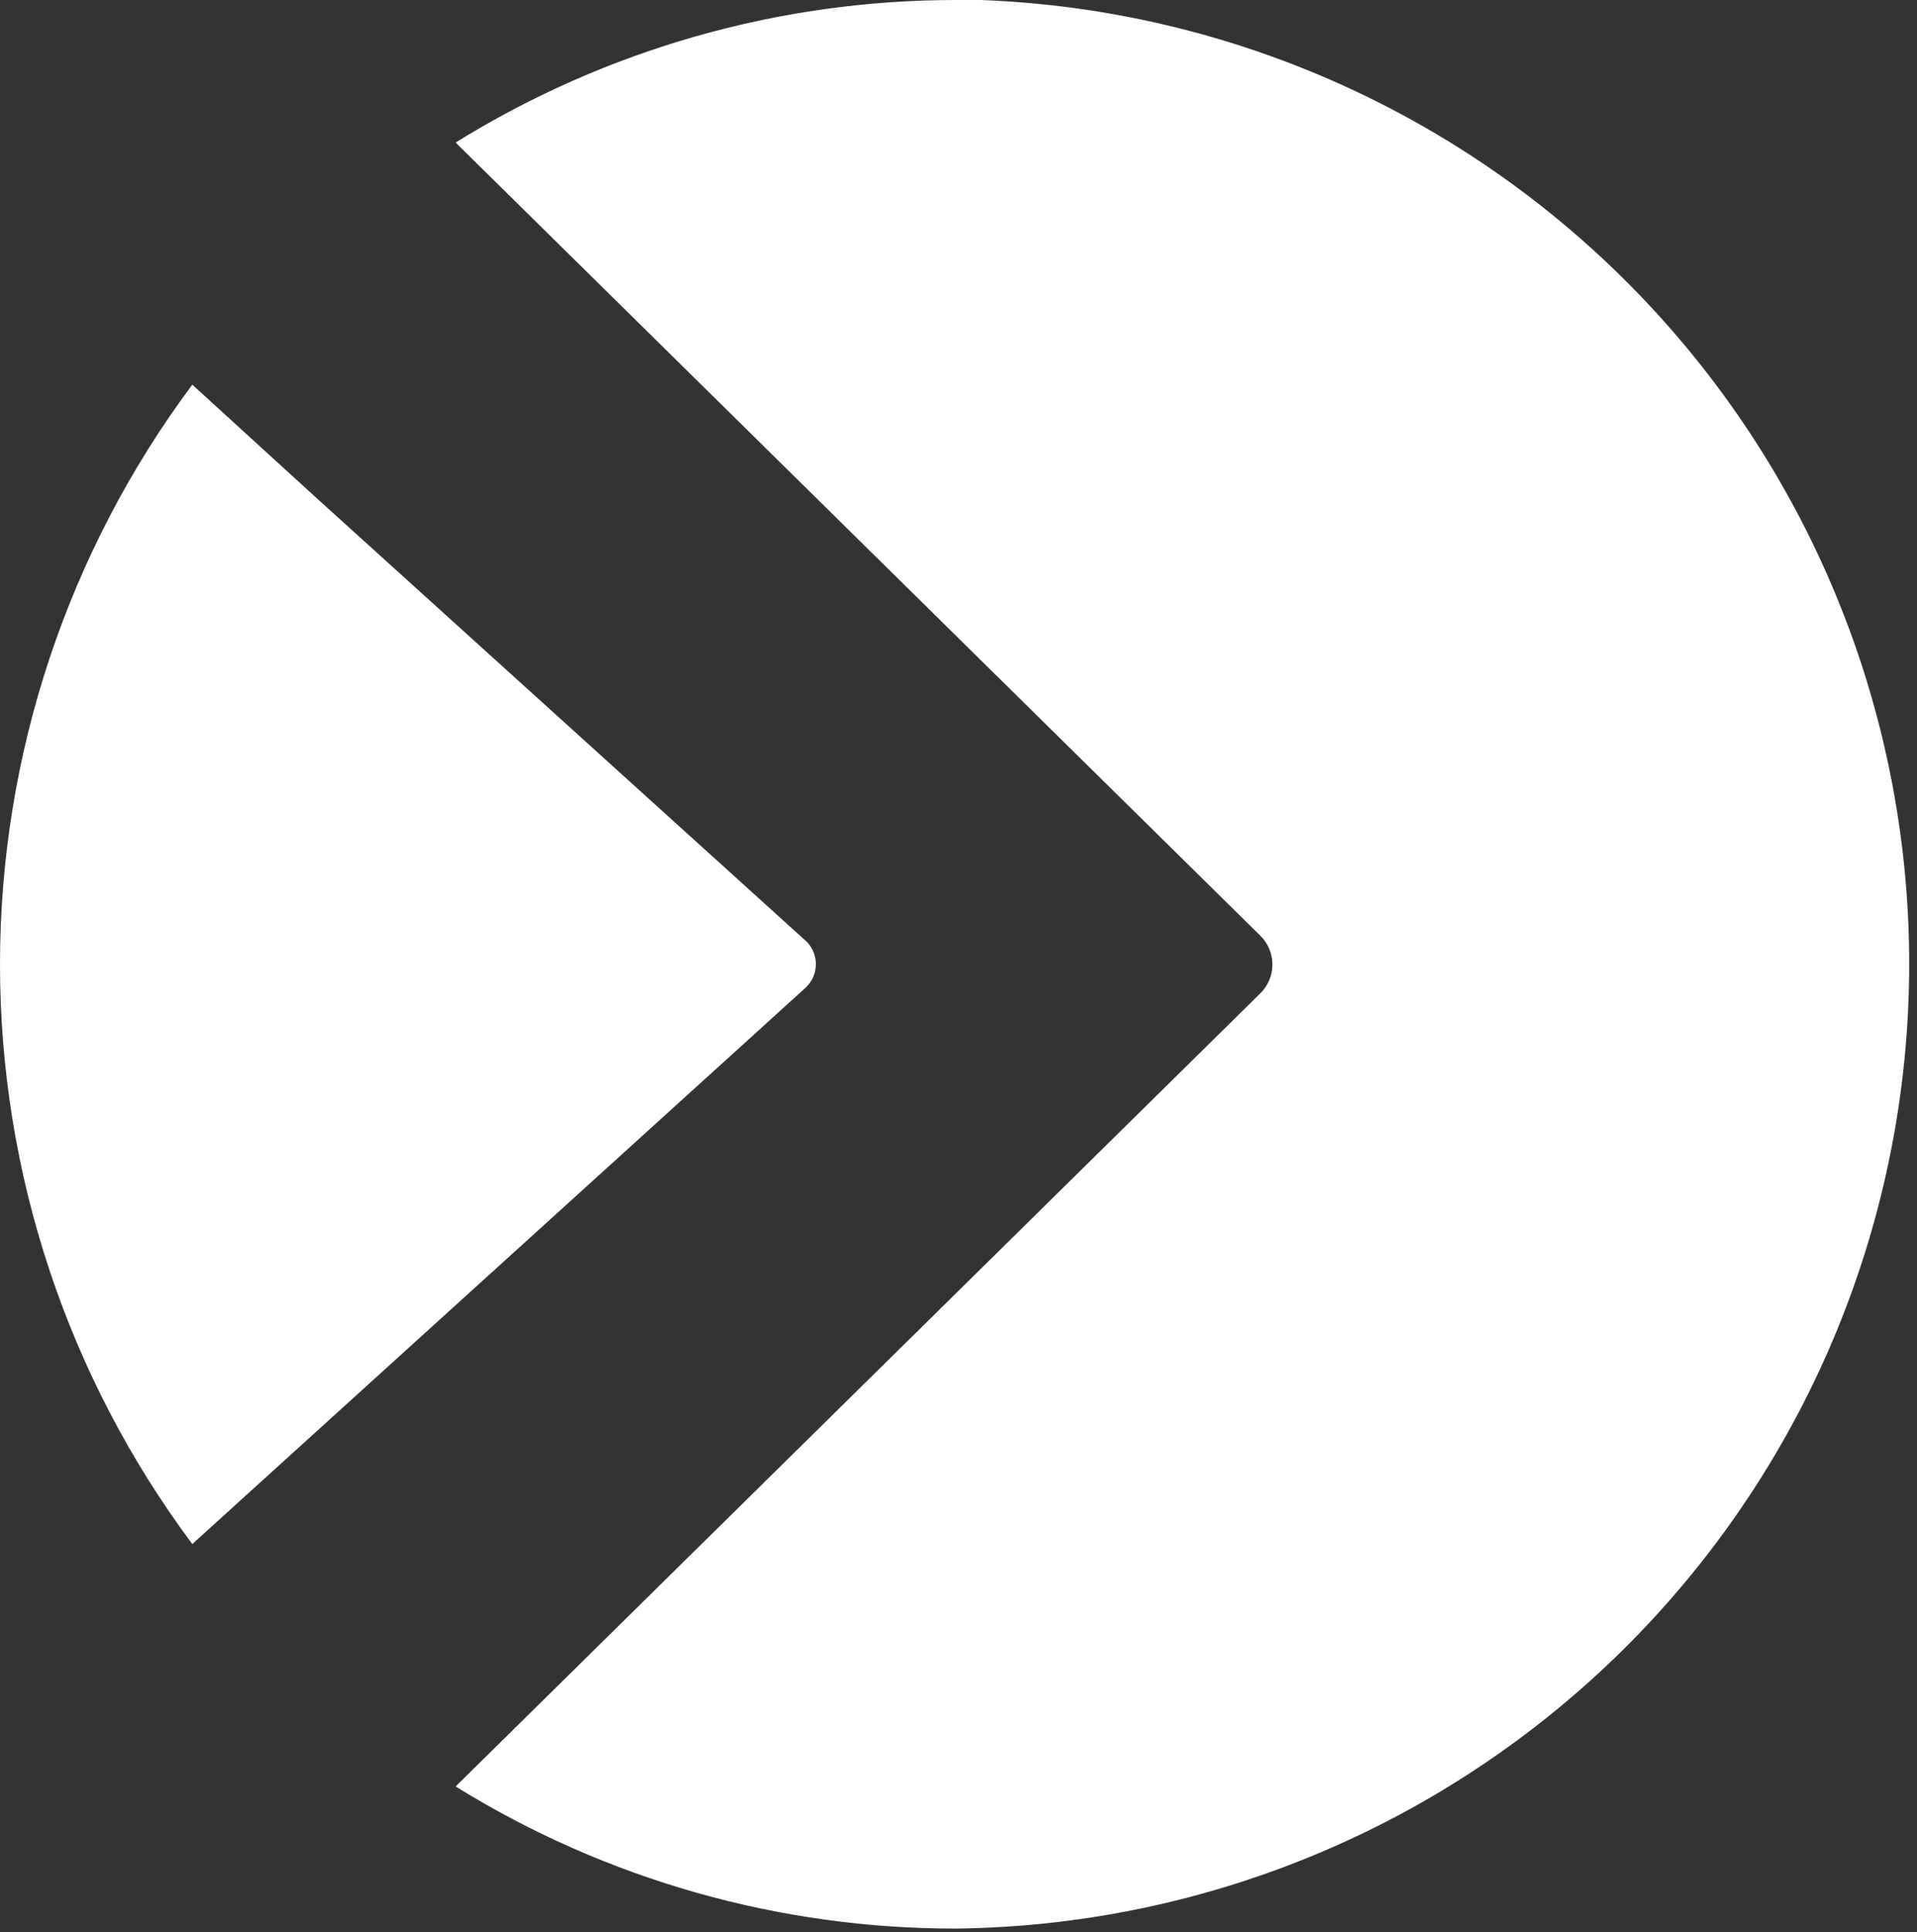
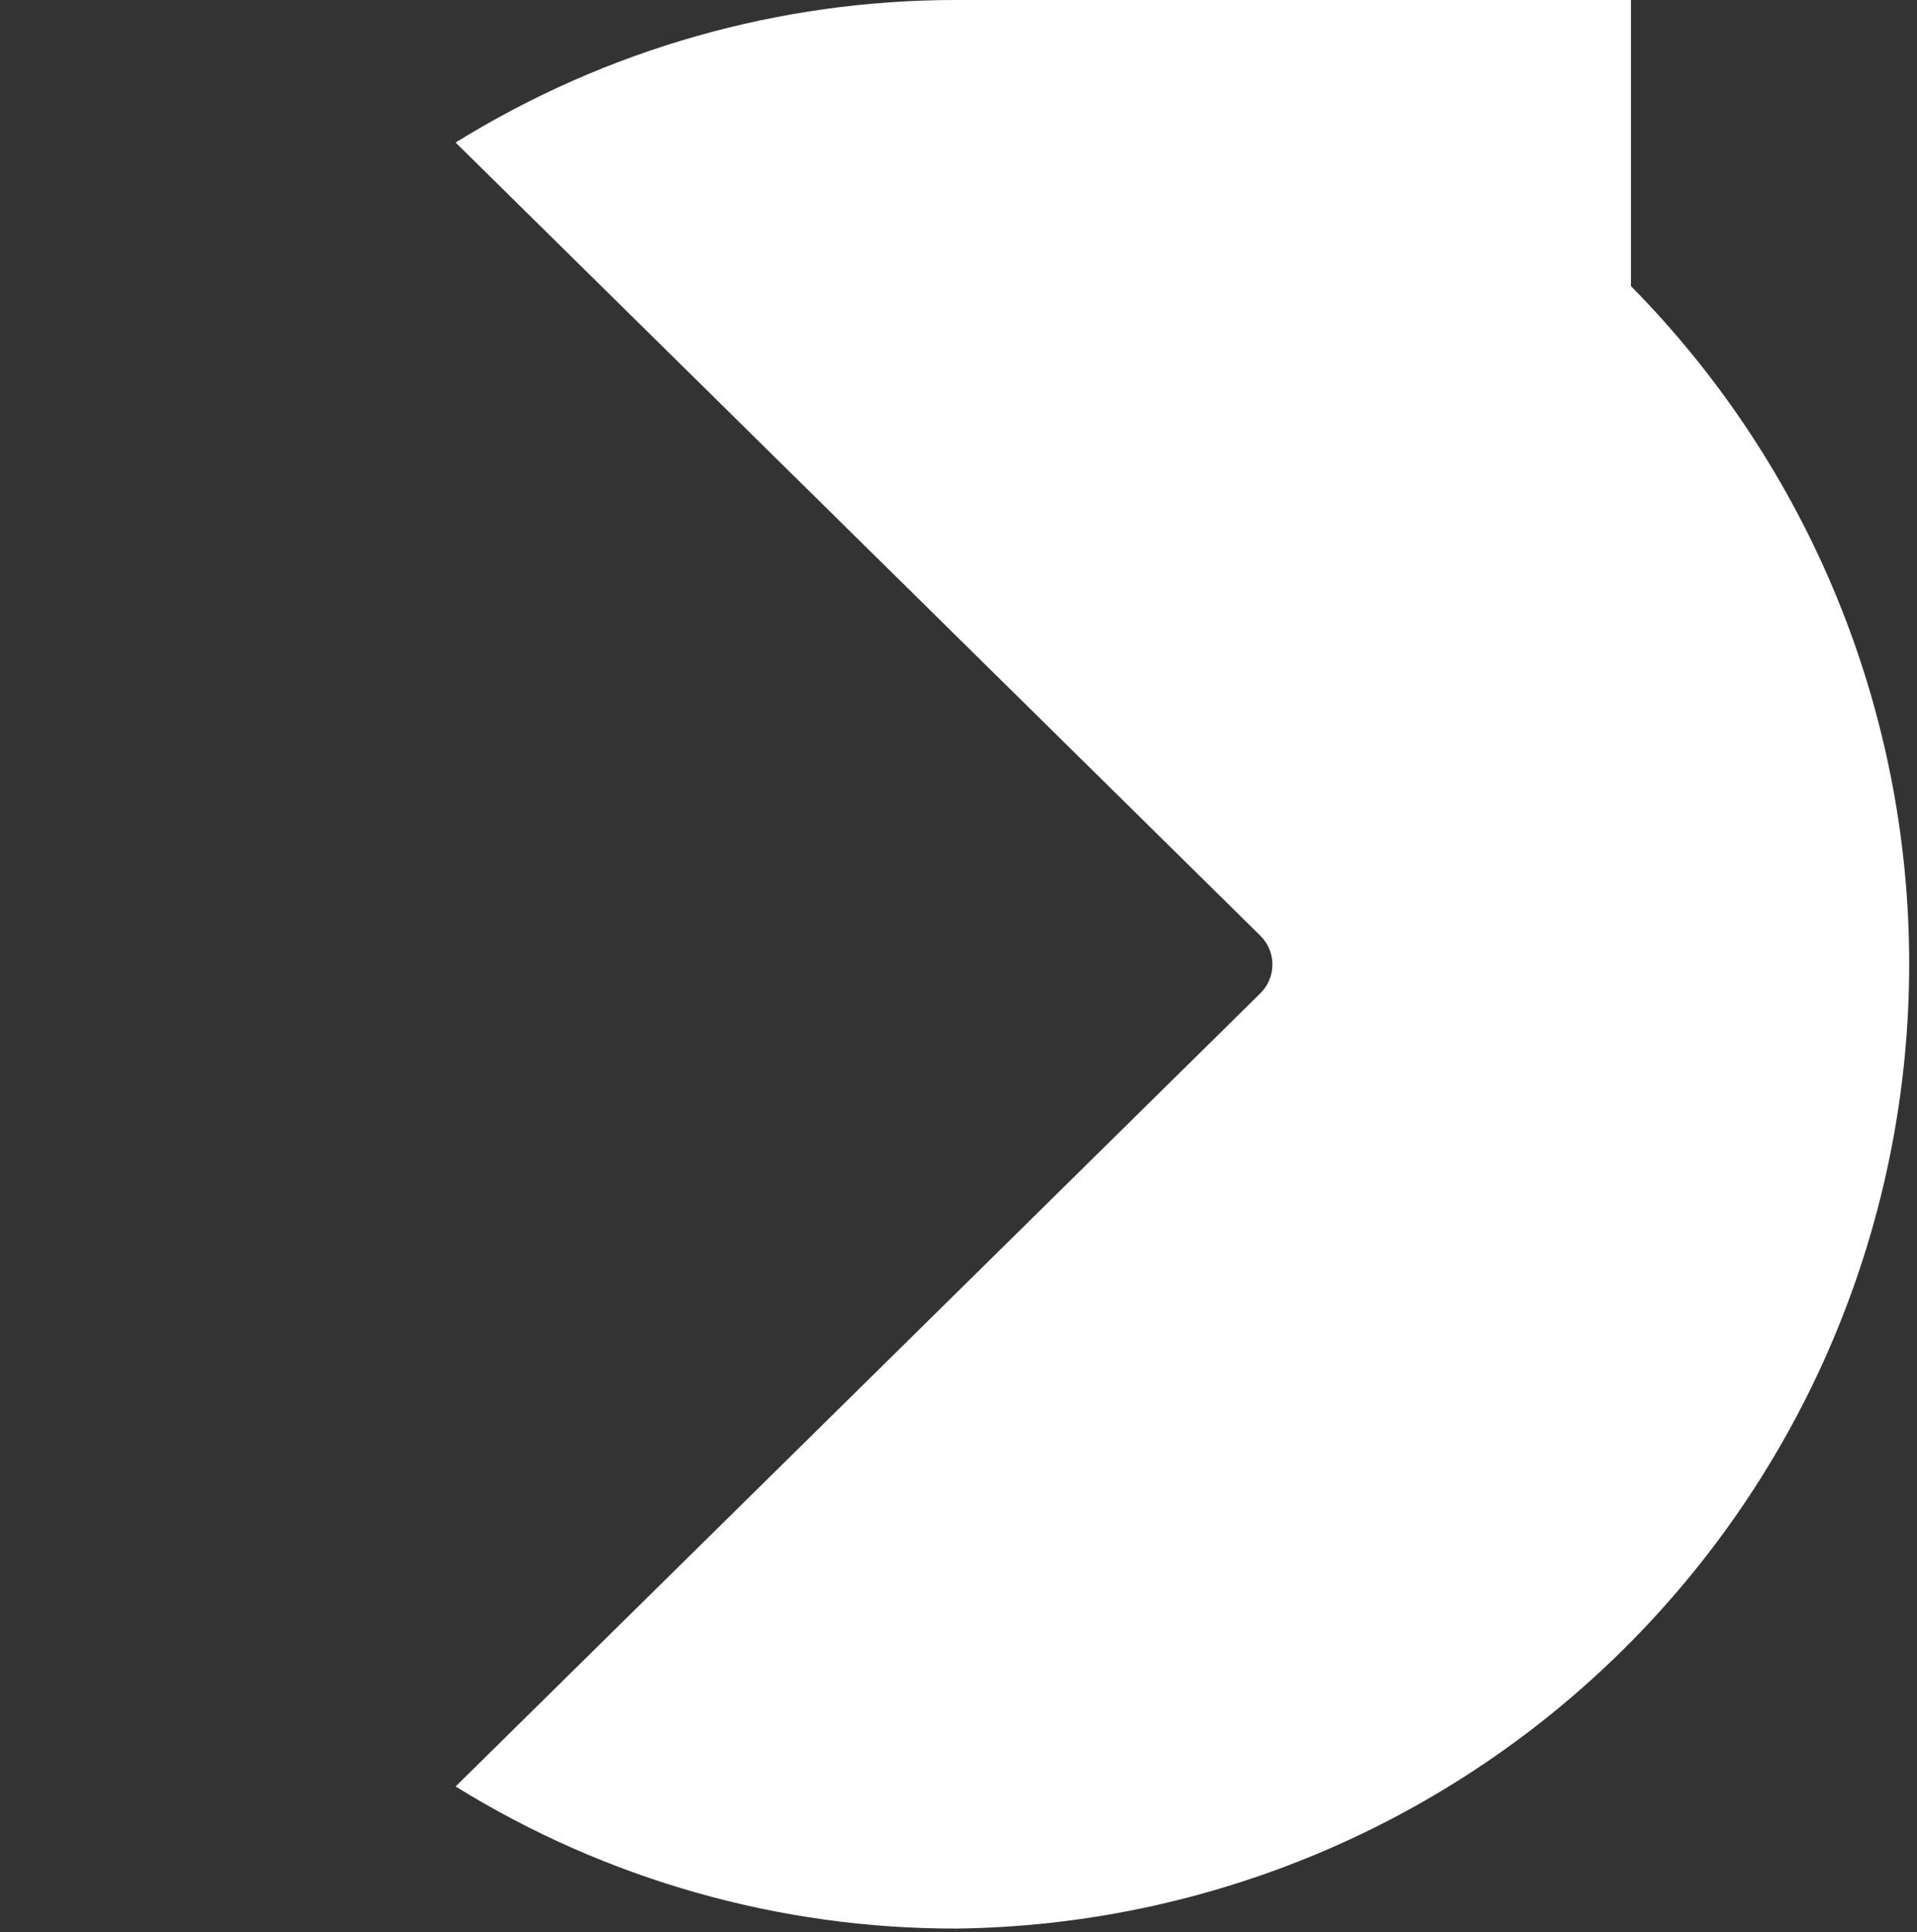
<svg xmlns="http://www.w3.org/2000/svg" width="129" height="130" viewBox="0 0 129 130" fill="none">
  <rect x="0" y="0" width="129" height="130" fill="#333333" stroke="none" />
-   <path d="M64.38 2.28882e-05C52.466 -0.01 40.786 3.312 30.66 9.59L31.38 10.3L84.82 62.96C85.075 63.213 85.277 63.514 85.415 63.845C85.553 64.176 85.624 64.531 85.624 64.89C85.624 65.249 85.553 65.604 85.415 65.935C85.277 66.266 85.075 66.567 84.82 66.82L31.38 119.48L30.66 120.19C40.787 126.463 52.468 129.774 64.38 129.75C81.452 129.538 97.753 122.608 109.75 110.461C121.747 98.313 128.475 81.928 128.475 64.855C128.475 47.782 121.747 31.397 109.75 19.25C97.753 7.102 81.452 0.172 64.38 -0.04V2.28882e-05Z" fill="white" />
-   <path d="M21.26 33.47L12.94 25.88C4.539 37.147 0 50.825 0 64.88C0 78.934 4.539 92.613 12.94 103.88L21.31 96.29L54.19 66.47C54.615 66.084 54.869 65.545 54.898 64.971C54.926 64.397 54.725 63.836 54.34 63.41L54.19 63.27L21.26 33.47Z" fill="white" />
+   <path d="M64.38 2.28882e-05C52.466 -0.01 40.786 3.312 30.66 9.59L31.38 10.3L84.82 62.96C85.075 63.213 85.277 63.514 85.415 63.845C85.553 64.176 85.624 64.531 85.624 64.89C85.624 65.249 85.553 65.604 85.415 65.935C85.277 66.266 85.075 66.567 84.82 66.82L31.38 119.48L30.66 120.19C40.787 126.463 52.468 129.774 64.38 129.75C81.452 129.538 97.753 122.608 109.75 110.461C121.747 98.313 128.475 81.928 128.475 64.855C128.475 47.782 121.747 31.397 109.75 19.25V2.28882e-05Z" fill="white" />
</svg>